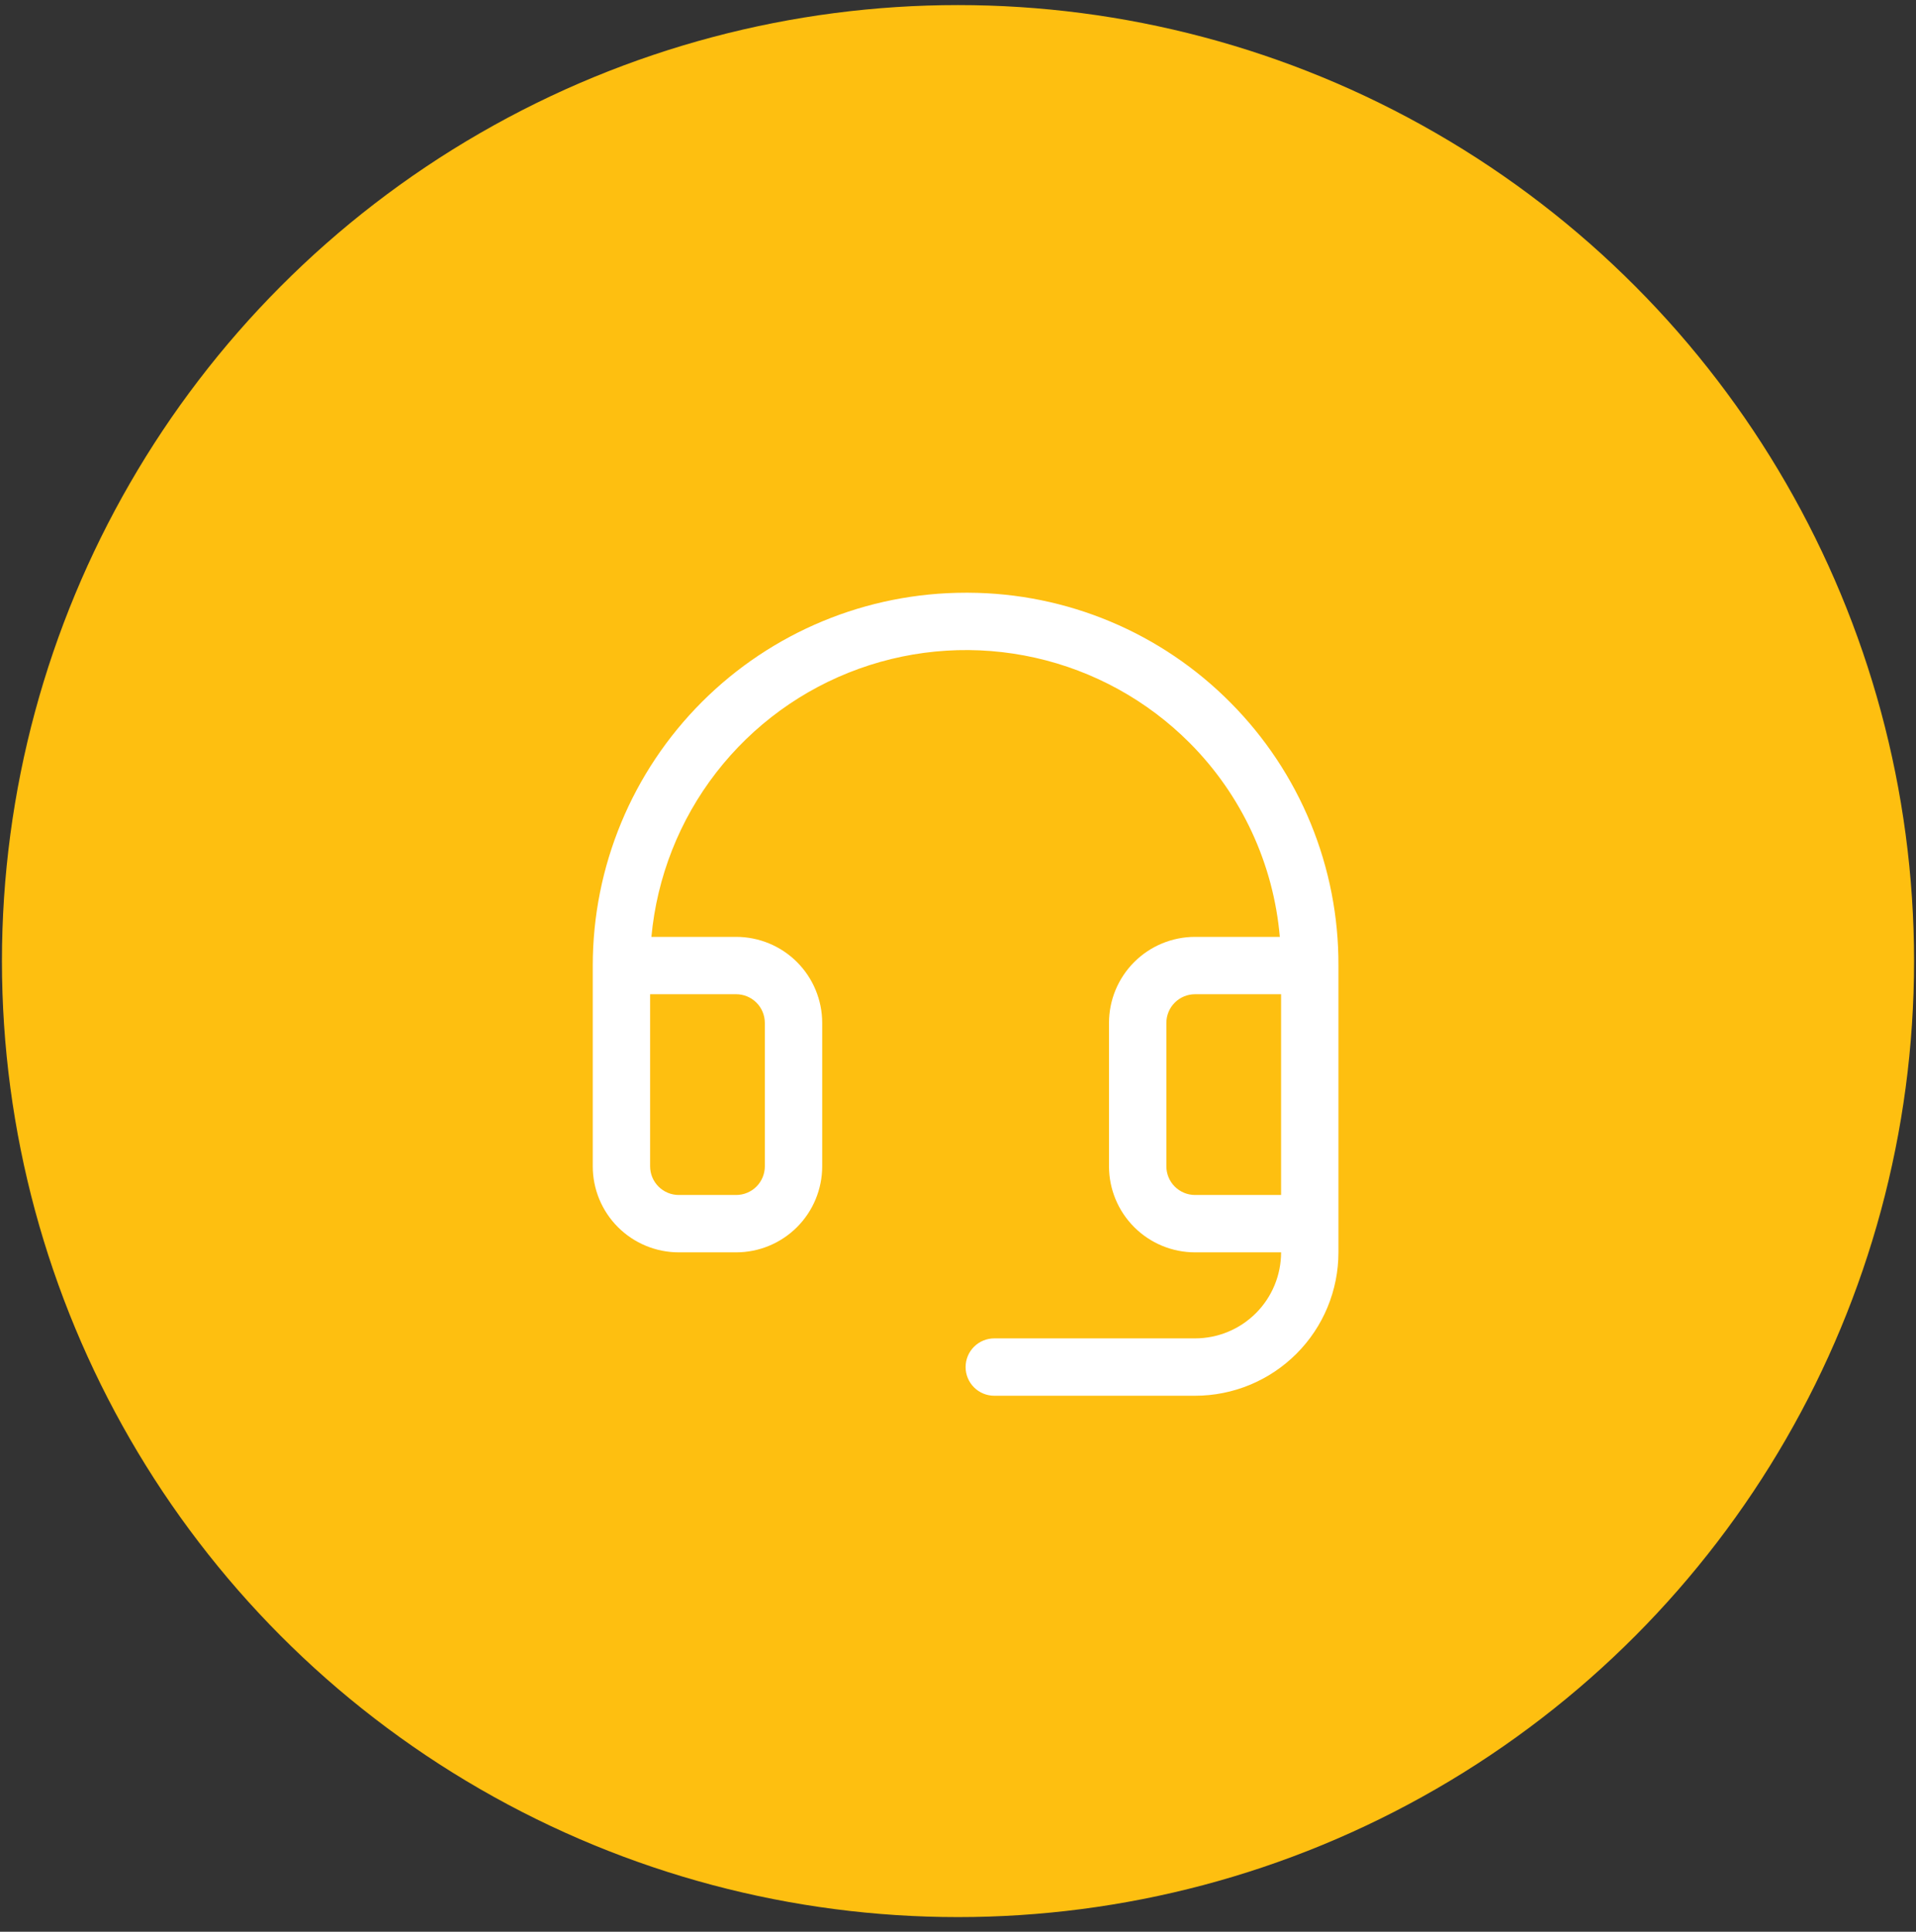
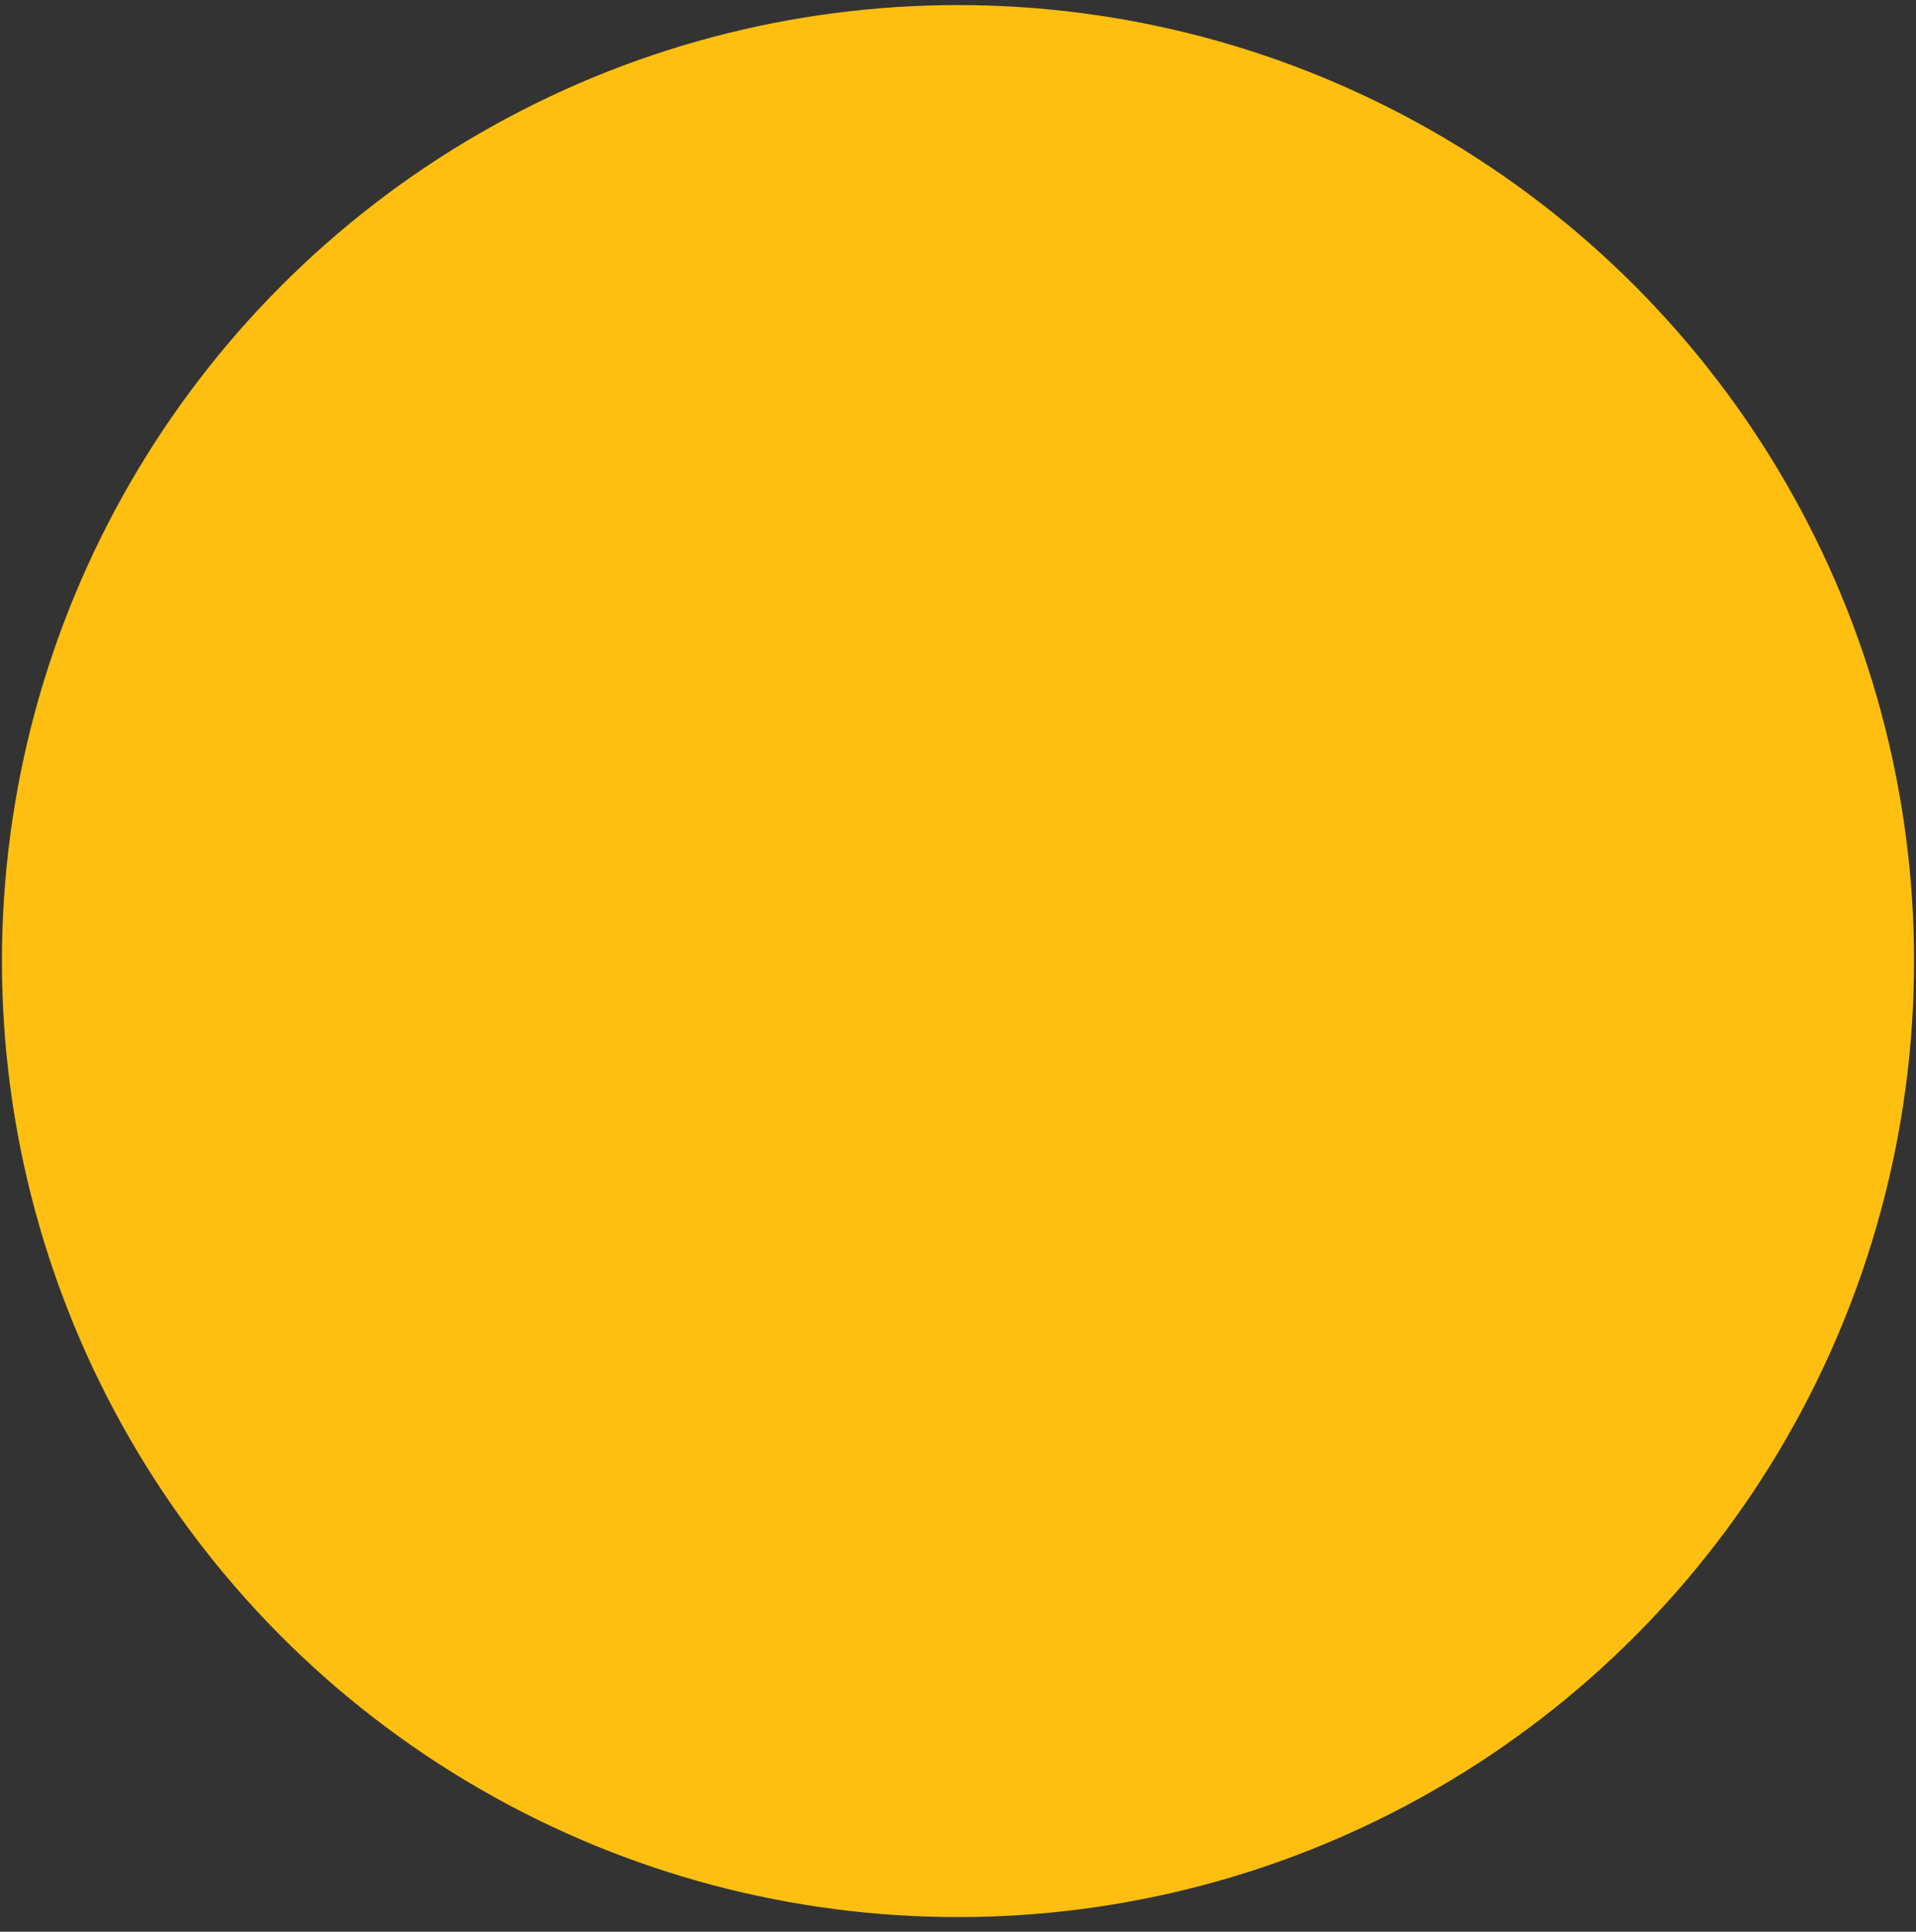
<svg xmlns="http://www.w3.org/2000/svg" width="121" height="122" viewBox="0 0 121 122" fill="none">
  <rect x="0" y="0" width="121" height="122" fill="#333333" stroke="none" />
  <circle cx="60.5" cy="60.698" r="60.377" fill="#FEBF10" />
-   <path d="M77.709 44.375C75.542 42.187 72.965 40.447 70.125 39.256C67.285 38.065 64.238 37.446 61.159 37.434H60.98C54.735 37.434 48.746 39.914 44.33 44.33C39.914 48.746 37.434 54.735 37.434 60.98V73.659C37.434 75.1 38.006 76.482 39.025 77.501C40.044 78.52 41.426 79.093 42.867 79.093H46.49C47.931 79.093 49.313 78.52 50.332 77.501C51.351 76.482 51.924 75.1 51.924 73.659V64.603C51.924 63.161 51.351 61.779 50.332 60.76C49.313 59.741 47.931 59.169 46.49 59.169H41.138C41.487 55.392 42.906 51.793 45.227 48.794C47.549 45.795 50.677 43.52 54.245 42.235C57.814 40.95 61.675 40.709 65.375 41.54C69.076 42.371 72.463 44.24 75.139 46.927C78.411 50.215 80.423 54.548 80.824 59.169H75.47C74.029 59.169 72.647 59.741 71.628 60.76C70.609 61.779 70.036 63.161 70.036 64.603V73.659C70.036 75.1 70.609 76.482 71.628 77.501C72.647 78.52 74.029 79.093 75.47 79.093H80.904C80.904 80.534 80.331 81.916 79.312 82.935C78.293 83.954 76.911 84.526 75.47 84.526H62.791C62.311 84.526 61.85 84.717 61.51 85.057C61.171 85.396 60.98 85.857 60.98 86.338C60.98 86.818 61.171 87.279 61.51 87.618C61.85 87.958 62.311 88.149 62.791 88.149H75.47C77.872 88.149 80.175 87.195 81.874 85.496C83.572 83.798 84.526 81.494 84.526 79.093V60.98C84.538 57.9 83.942 54.848 82.772 51.998C81.602 49.149 79.882 46.559 77.709 44.375ZM46.49 62.791C46.97 62.791 47.431 62.982 47.771 63.322C48.11 63.661 48.301 64.122 48.301 64.603V73.659C48.301 74.139 48.11 74.6 47.771 74.939C47.431 75.279 46.97 75.47 46.49 75.47H42.867C42.387 75.47 41.926 75.279 41.587 74.939C41.247 74.6 41.056 74.139 41.056 73.659V62.791H46.49ZM75.47 75.47C74.99 75.47 74.529 75.279 74.189 74.939C73.849 74.6 73.659 74.139 73.659 73.659V64.603C73.659 64.122 73.849 63.661 74.189 63.322C74.529 62.982 74.99 62.791 75.47 62.791H80.904V75.47H75.47Z" fill="white" />
</svg>